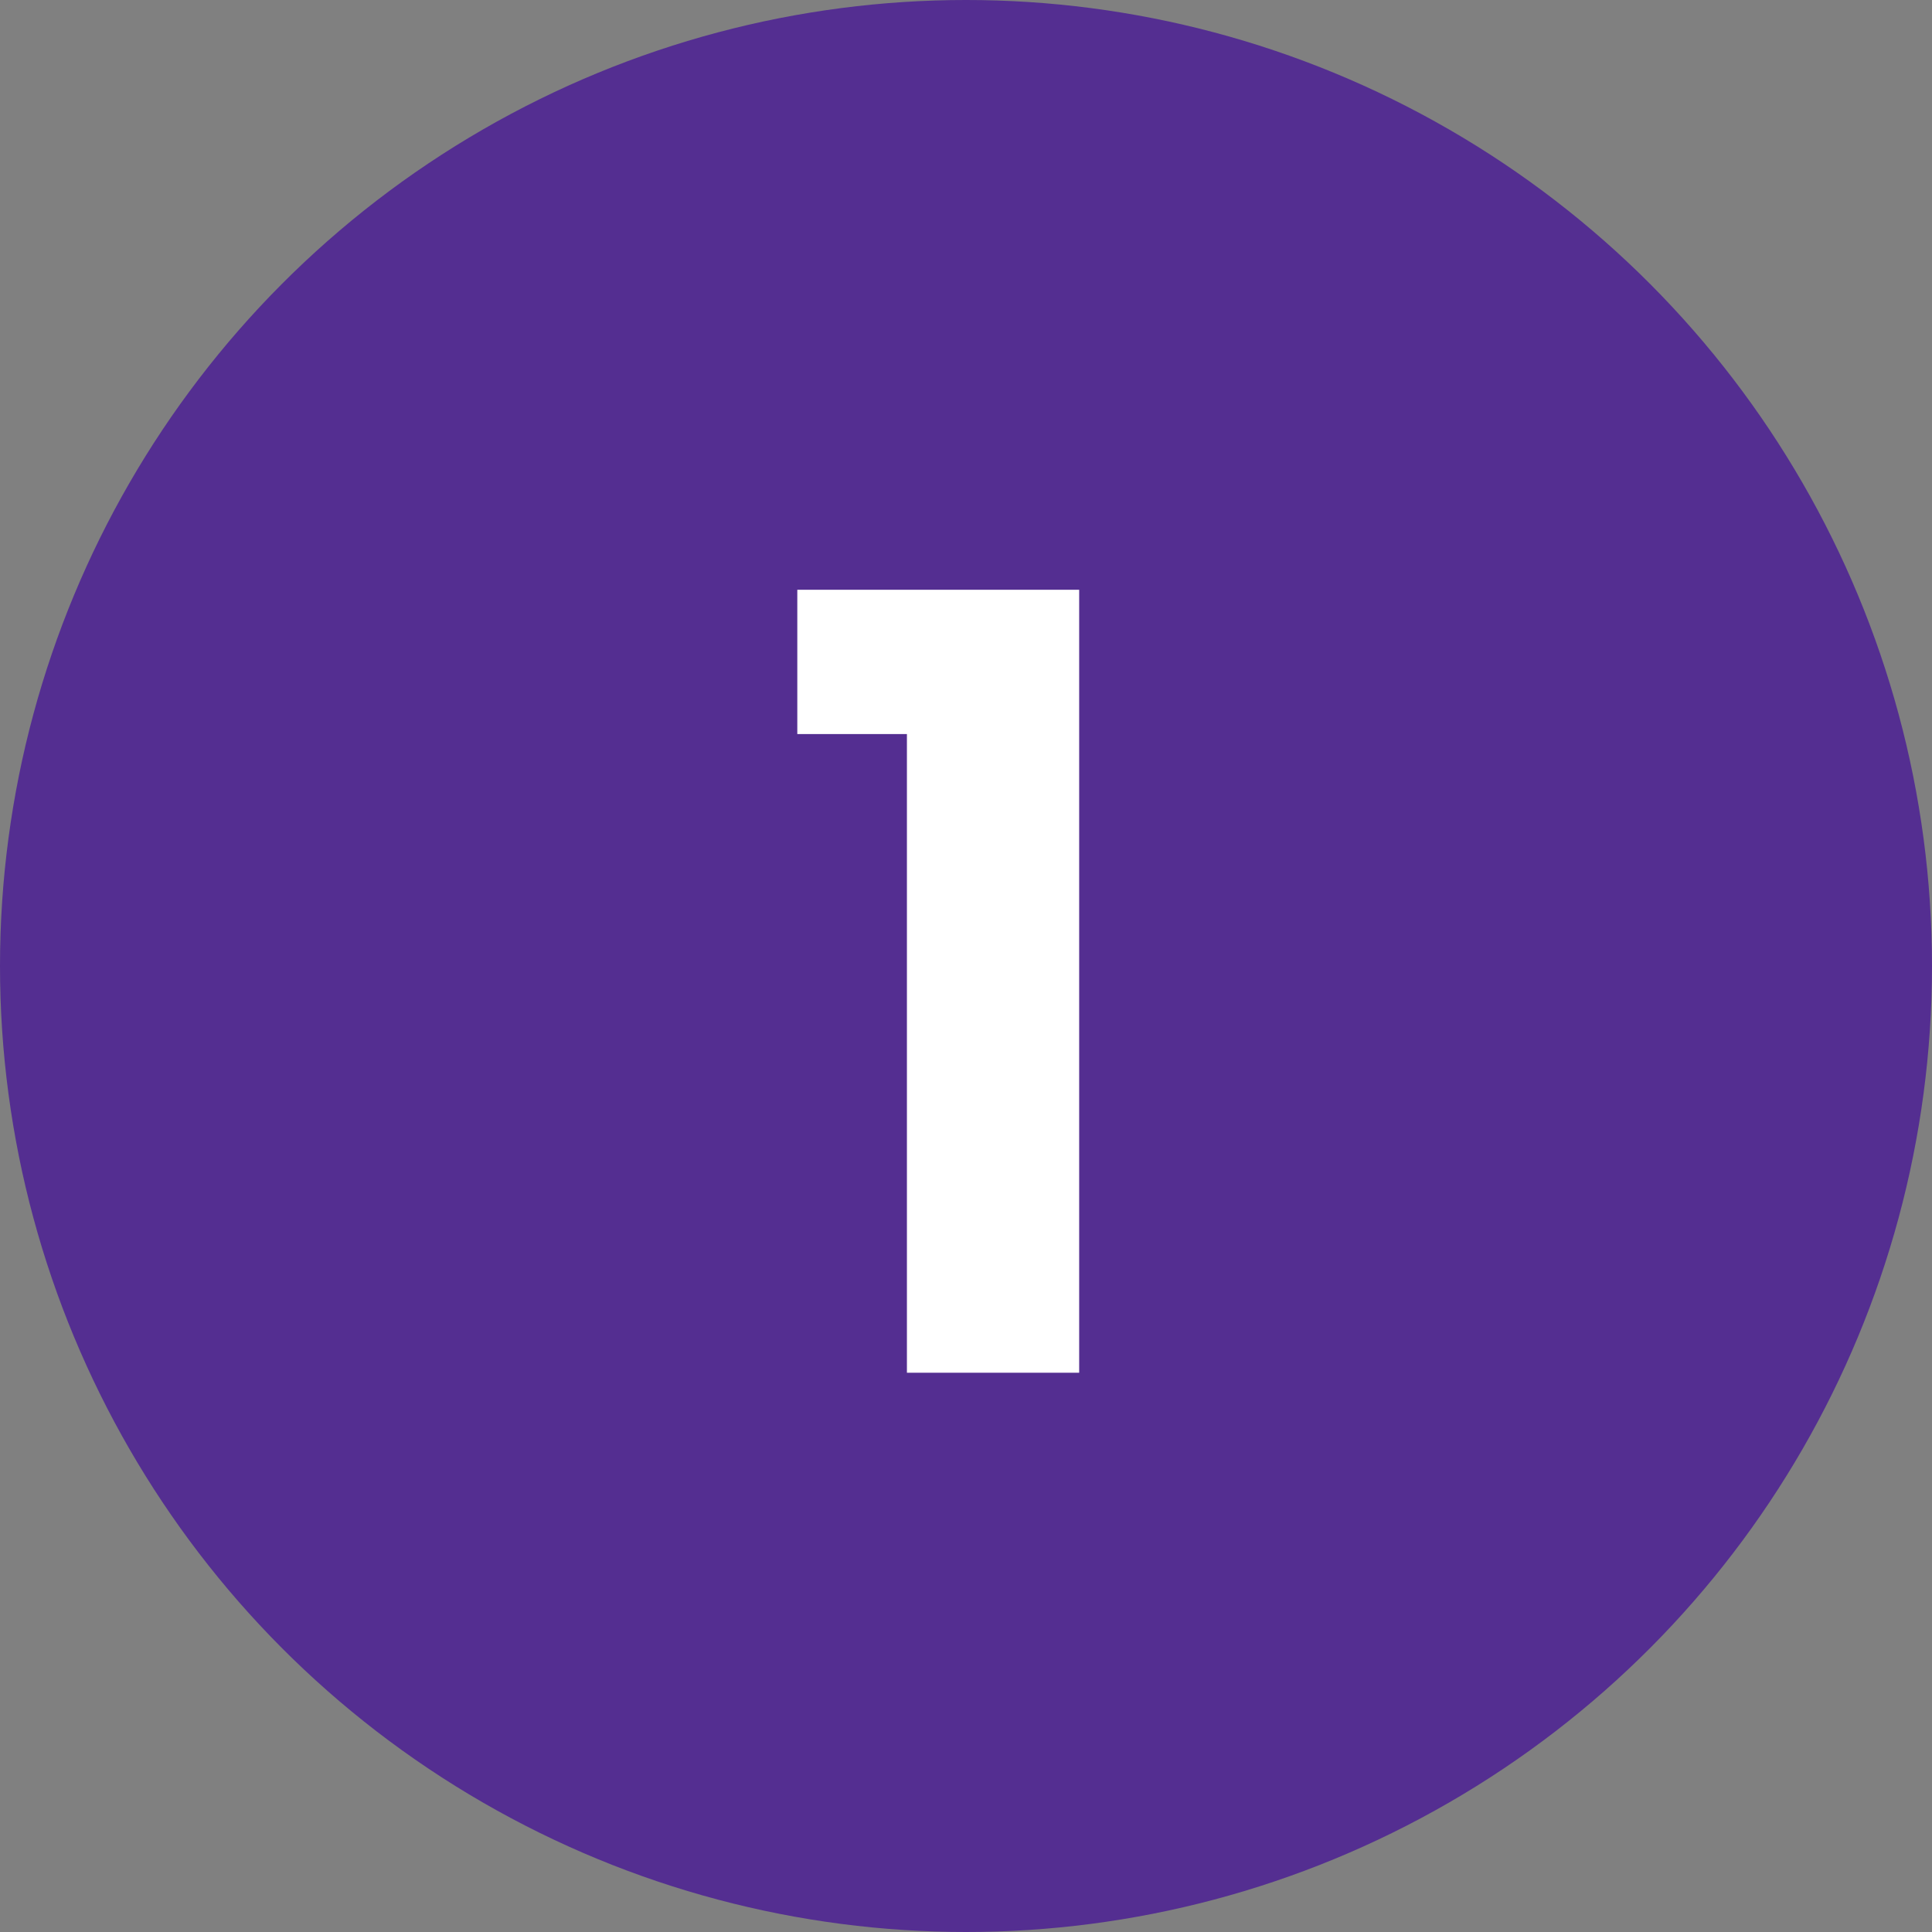
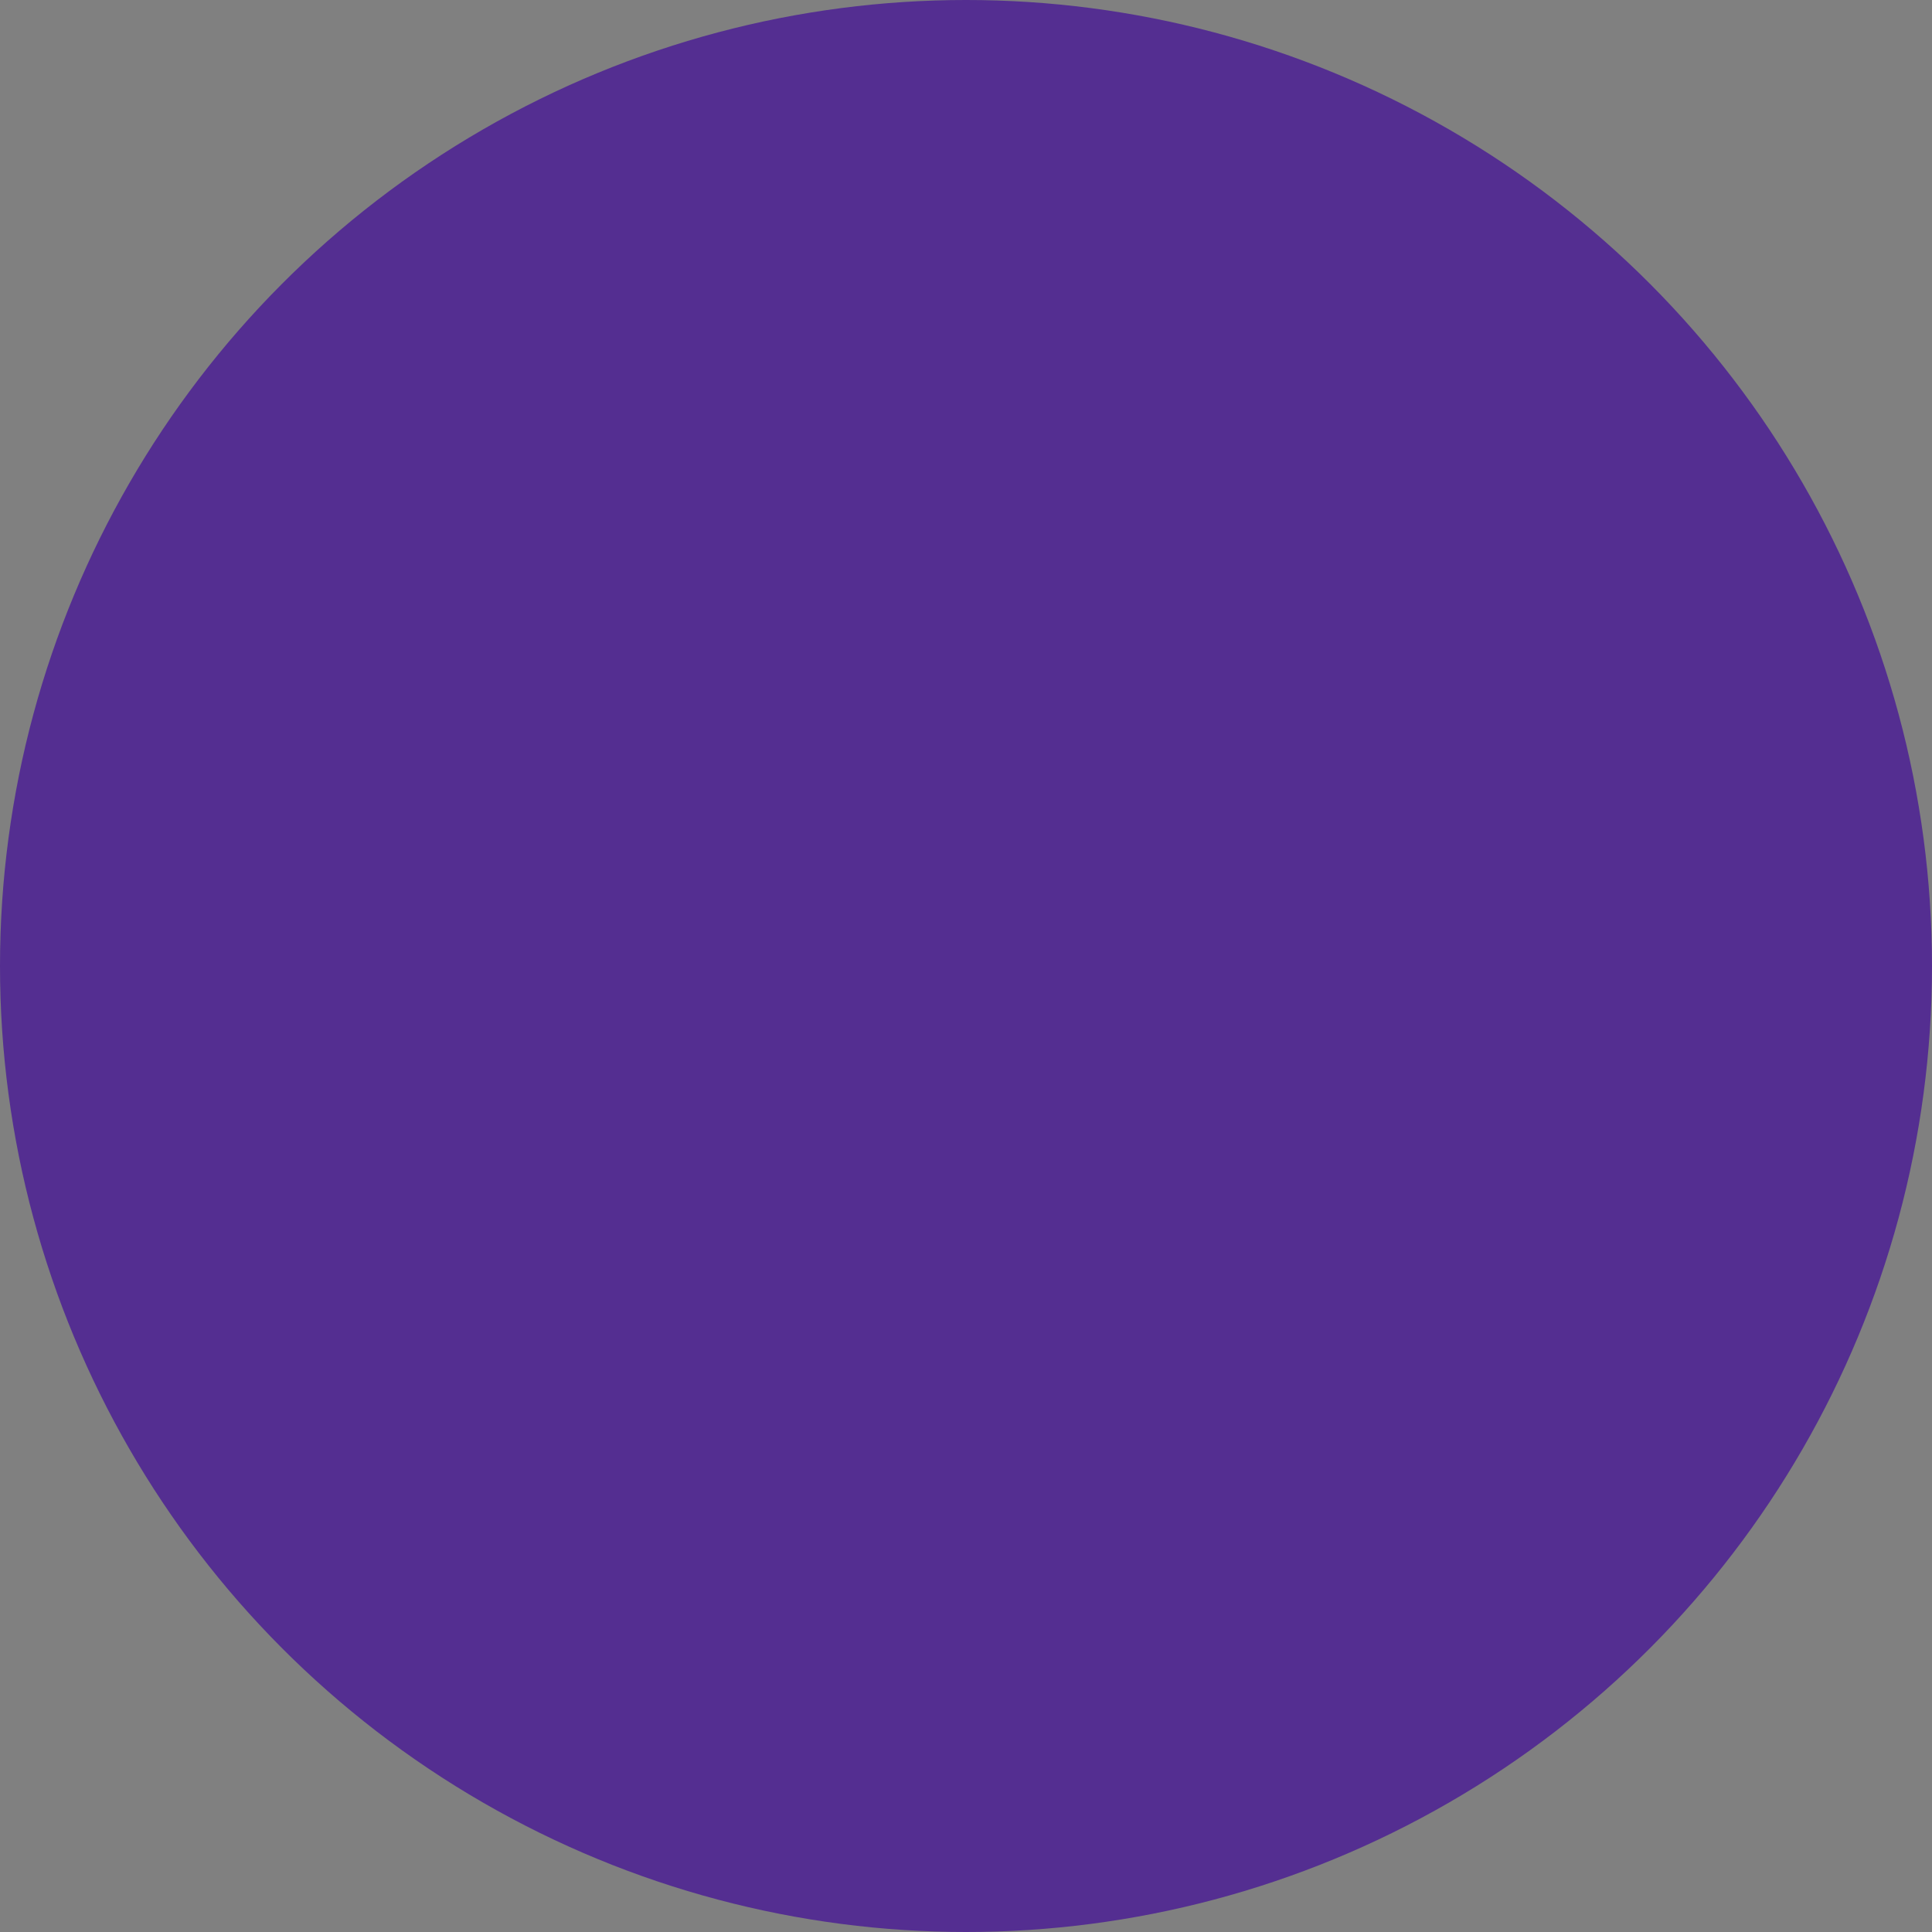
<svg xmlns="http://www.w3.org/2000/svg" width="38" height="38" viewBox="0 0 38 38" fill="none">
  <rect x="0" y="0" width="38" height="38" fill="#808080" stroke="none" />
  <circle cx="19" cy="19" r="19" fill="#542E91" />
-   <path d="M17.838 14.438H15.682V11.6H21.226V27H17.838V14.438Z" fill="white" />
</svg>